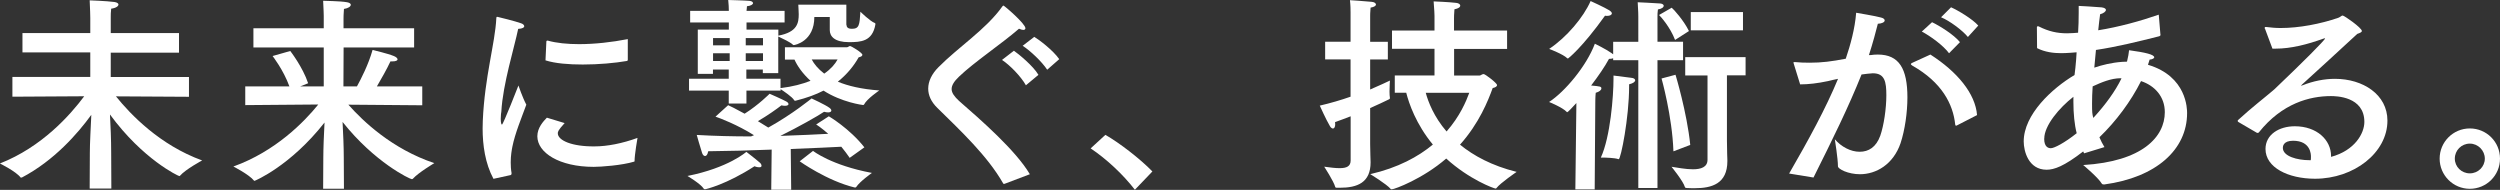
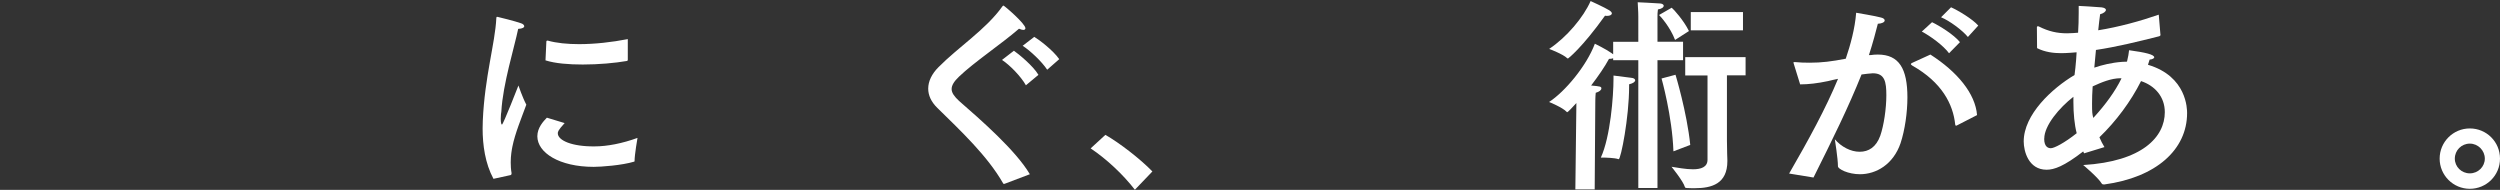
<svg xmlns="http://www.w3.org/2000/svg" id="_レイヤー_2" data-name="レイヤー_2" viewBox="0 0 288.27 21.89">
  <rect x="0" y="0" width="288.27" height="21.89" fill="#333333" stroke="none" />
  <defs>
    <style>
      .cls-1 {
        fill: #fff;
      }
    </style>
  </defs>
  <g id="_文字" data-name="文字">
    <g>
-       <path class="cls-1" d="M20.64,6.07h-7.87v2.81h9.02v2.28l-8.42-.05c1.68,2.09,5.06,5.62,9.94,7.39,0,0-1.9,1.01-2.57,1.78-.02.02-.05.02-.07.02-.1,0-4.18-1.9-7.99-7.1.07,1.27.14,2.93.14,4.39l.02,4.15h-2.5l.02-4.13c0-1.03.1-2.9.17-4.37-1.58,2.18-4.3,5.28-7.99,7.22-.05.02-.07.02-.1.02s-.05,0-.07-.02c-.53-.7-2.38-1.61-2.38-1.61,4.85-1.9,8.11-5.59,9.72-7.75l-8.28.05v-2.28h8.98v-2.83H2.59v-2.23h7.82v-1.73s-.02-1.22-.07-2.04c0,0,1.94.07,2.86.19.31.05.46.17.46.29,0,.19-.29.41-.84.48-.05.38-.05.77-.05,1.03v1.78h7.87v2.26Z" />
-       <path class="cls-1" d="M47.76,5.47h-8.14l-.02,4.49h1.56c.46-.84,1.32-2.5,1.8-4.2,0,0,1.75.41,2.45.7.26.1.43.26.43.38,0,.14-.19.24-.6.24h-.22c-.41.89-1.1,2.09-1.56,2.88h5.23v2.18l-8.52-.07c1.68,1.9,5.04,5.11,9.91,6.74,0,0-1.85,1.1-2.47,1.8-.02.02-.07.05-.12.05-.22,0-4.3-1.94-7.99-6.6.07,1.27.14,2.9.14,4.15,0,0,.02,3.43.02,3.55h-2.4l.02-3.55c0-1.06.07-2.76.14-4.08-3.96,5.04-8.04,6.72-8.06,6.72s-.05,0-.07-.02c-.55-.7-2.38-1.63-2.38-1.63,4.87-1.75,8.18-5.16,9.79-7.15l-8.42.07v-2.16h5.09c-.7-1.92-1.94-3.5-1.94-3.5l2.04-.58s1.44,1.85,2.06,3.72l-.91.36h2.71v-4.49h-8.11v-2.21h8.11v-1.44s-.02-.89-.07-1.73c.17.02,1.9.02,2.76.17.29.05.43.17.43.29,0,.19-.29.41-.79.48-.05.48-.05,1.13-.05,1.13v1.1h8.14v2.21Z" />
      <path class="cls-1" d="M56.9,20.62c-.96-1.78-1.25-3.89-1.25-5.81,0-.29.02-.6.02-.89.22-5.09,1.42-8.93,1.56-11.81,0-.12.02-.17.1-.17.02,0,.05,0,.1.02.12.02,1.97.48,2.64.72.24.07.38.22.38.34,0,.14-.19.29-.7.31-.41,2.02-1.78,6.41-1.94,9.53-.02.07-.07.46-.07.84,0,.46.07.67.14.67.14,0,1.9-4.51,1.9-4.51,0,0,.5,1.46.91,2.21-.53,1.46-1.3,3.29-1.61,4.85-.07.36-.19,1.01-.19,1.8,0,.38.02.82.1,1.25,0,.1-.02.19-.12.22l-1.97.43ZM65.11,14.19c-.77.84-.79,1.01-.79,1.18,0,.82,1.63,1.54,4.25,1.51,1.44,0,3.19-.34,4.94-.98,0,0-.34,1.92-.34,2.69,0,.02-.02.05-.05.05-1.42.43-3.82.6-4.66.6-3.96,0-6.5-1.63-6.5-3.53,0-.98.7-1.73,1.1-2.14l2.04.62ZM72.39,6.89c0,.1-.05.12-.1.14-1.39.24-3.26.41-5.09.41-1.61,0-3.17-.12-4.3-.48l.1-2.16c0-.07.05-.12.1-.12h.05c1.03.29,2.28.41,3.62.41,1.8,0,3.77-.22,5.62-.58v2.38Z" />
-       <path class="cls-1" d="M81.26,21.82s-.1-.02-.12-.07c-.34-.55-1.87-1.46-1.87-1.46,4.73-.94,6.79-2.78,6.79-2.78,0,0,1.1.84,1.56,1.25.12.1.19.24.19.36,0,.1-.07.17-.26.17-.12,0-.31-.02-.55-.12-3.22,2.09-5.62,2.66-5.74,2.66ZM97.61,2.86c0,.41.36.46.62.46.84,0,.89-.43.98-1.97,0,0,1.15,1.13,1.66,1.3.05.02.07.05.07.1v.07c-.34,1.97-1.68,2.04-3.05,2.04-1.66,0-2.21-.67-2.21-1.39v-1.51h-1.78c0,2.81-2.23,3.24-2.38,3.24-.05,0-.07-.02-.1-.05-.24-.26-1.25-.74-1.68-.94v4.22h-1.78v-.41h-1.9v1.06h3.94v1.08c1.42-.17,2.54-.48,3.46-.84-.94-.86-1.54-1.75-1.85-2.45h-1.1v-1.42h7.15c.12,0,.24-.14.36-.14.14,0,1.42.77,1.42,1.01,0,.14-.17.24-.43.29-.55.98-1.32,1.94-2.4,2.81,1.15.48,2.71.86,4.78,1.01,0,0-1.42.96-1.75,1.61-.02.05-.07.07-.12.07s-2.47-.31-4.56-1.66c-.89.46-1.94.84-3.17,1.15-.02,0-.07.02-.1.02-.05,0-.1-.02-.12-.07-.22-.38-1.2-1.03-1.56-1.27v.17h-3.94v1.49h-2.04v-1.49h-4.58v-1.37h4.58v-1.06h-1.82v.5h-1.75V3.41h3.58v-.82h-4.46v-1.34h4.46c0-.26-.02-.82-.07-1.25,0,0,1.94.05,2.45.1.26.02.41.14.41.26,0,.14-.22.31-.7.36-.02.14-.02.36-.05.53h4.39v1.34h-4.39v.82h3.67v.7c2.21-.41,2.35-1.49,2.35-2.47,0-.48-.05-.86-.05-1.1h5.54v2.33ZM97.99,18.22c-.31-.46-.65-.89-.98-1.3-1.06.05-3.24.17-5.83.26l.05,4.7h-2.3l.05-4.63c-2.47.1-5.06.17-7.32.19-.07.41-.22.55-.36.55s-.26-.12-.34-.34c-.19-.55-.62-2.09-.62-2.09,2.06.12,4.22.17,6.26.17l.34-.14c-1.94-1.22-3.94-1.97-4.44-2.14l1.46-1.32c.14.05.91.43,1.9.98,1.63-1.03,2.88-2.3,2.88-2.3,0,0,1.49.65,1.92.89.19.1.26.22.26.31s-.12.19-.41.19c-.12,0-.24-.02-.41-.05-.55.43-1.61,1.18-2.71,1.82.41.24.79.5,1.2.74,2.81-1.56,4.99-3.36,4.99-3.36,0,0,1.61.74,2.06,1.08.14.1.22.22.22.31,0,.12-.12.22-.36.22-.14,0-.29-.02-.48-.07-.74.5-2.95,1.75-5.04,2.78,2.21-.07,4.15-.17,5.52-.24-.79-.7-1.39-1.08-1.39-1.08l1.46-.94s2.38,1.39,4.1,3.58l-1.68,1.2ZM82.22,4.39v.84h1.92v-.84h-1.92ZM82.22,6.14v.89h1.92v-.89h-1.92ZM85.99,4.39v.84h1.99v-.84h-1.99ZM85.99,6.14v.89h1.99v-.89h-1.99ZM93.75,17.4s2.09,1.66,6.79,2.54c0,0-1.39.98-1.8,1.61-.02.05-.07.07-.12.07h-.07c-3.19-.77-6.34-3.02-6.34-3.02l1.54-1.2ZM93.6,6.86c.26.5.72,1.08,1.44,1.63.77-.53,1.25-1.1,1.54-1.63h-2.98Z" />
      <path class="cls-1" d="M115.85,21.19s-.07.02-.1.02-.05-.02-.1-.1c-1.8-3.14-4.87-6.02-7.56-8.66-.72-.7-1.06-1.46-1.06-2.23,0-.84.41-1.7,1.18-2.47,2.3-2.33,5.5-4.37,7.37-7.01.05-.07.1-.1.12-.1.1,0,2.54,2.09,2.54,2.62,0,.12-.1.19-.24.19-.12,0-.31-.05-.5-.14-1.99,1.73-5.18,3.86-6.91,5.52-.58.55-.86,1.01-.86,1.44s.31.86.86,1.37c2.5,2.18,6.53,5.69,8.16,8.45l-2.9,1.1ZM118.3,9.84c-.58-1.03-1.85-2.33-2.76-2.93l1.37-1.06c.5.34,2.23,1.75,2.83,2.78l-1.44,1.2ZM120.75,8.04c-.62-.94-1.97-2.21-2.83-2.76l1.34-1.03c.53.31,2.16,1.54,2.88,2.57l-1.39,1.22Z" />
      <path class="cls-1" d="M130.87,21.89c-1.39-1.8-3.31-3.58-5.11-4.78l1.7-1.56c1.61.91,4.06,2.81,5.42,4.22l-2.02,2.11Z" />
-       <path class="cls-1" d="M157.99,4.82h2.04v2.04h-2.04v3.46c1.08-.46,1.87-.84,2.28-1.03,0,0-.05.67-.05,1.27,0,.29.02.58.05.74v.05s-.05.07-.1.1c-.62.31-1.37.65-2.18,1.01v4.15c0,.74.05,1.94.05,2.11,0,2.33-1.51,2.93-3.55,2.93h-.36c-.1,0-.14-.02-.17-.1-.17-.65-1.27-2.33-1.27-2.33.7.1,1.3.17,1.78.17.82,0,1.27-.22,1.27-.89v-5.09c-.58.22-1.18.46-1.8.67,0,.1.02.17.02.24,0,.34-.12.5-.26.5-.1,0-.22-.07-.34-.26-.46-.77-1.18-2.38-1.18-2.38,1.25-.29,2.47-.65,3.55-1.03v-4.3h-2.93v-2.04h2.93V1.44c0-.29,0-.82-.07-1.42,0,0,1.82.12,2.5.19.31.02.5.17.5.31s-.19.29-.62.36c-.05.46-.05.94-.05.94v3ZM173.79,5.64h-6.12v3.07h2.95c.12,0,.26-.17.46-.17.17,0,1.54,1.03,1.54,1.27,0,.17-.22.29-.5.34-.53,1.46-1.56,4.06-3.77,6.53,1.56,1.27,3.65,2.42,6.53,3.14,0,0-1.87,1.27-2.33,1.87-.02.05-.05.05-.1.05-.17,0-3.02-1.03-5.69-3.46-2.69,2.33-5.95,3.55-6.29,3.55-.05,0-.1-.02-.12-.05-.46-.55-2.35-1.7-2.35-1.7,3.22-.74,5.54-2.02,7.22-3.41-1.94-2.35-2.76-4.75-3.07-5.98h-1.32v-1.99h4.58v-3.07h-4.9v-2.11h4.9v-1.7s-.02-.82-.1-1.66c0,0,1.78.07,2.59.17.29.02.48.17.48.31,0,.17-.19.34-.67.43-.05.46-.05,1.06-.05,1.06v1.39h6.12v2.11ZM164.4,10.7c.29,1.06.94,2.76,2.4,4.46,1.54-1.75,2.26-3.48,2.62-4.46h-5.02Z" />
      <path class="cls-1" d="M194.07,6.94h-2.95v14.74h-2.21V6.94h-2.9v-.22c-.12.05-.29.07-.48.07-.48.89-1.22,1.97-2.06,3.07,1.08.1,1.18.12,1.18.34,0,.19-.24.38-.65.5-.05.43-.05,1.13-.05,1.13l-.07,10.01h-2.23l.12-9.96c-.46.5-.98,1.06-1.06,1.06-.02,0-.05-.02-.07-.05-.46-.5-2.02-1.13-2.02-1.13,1.82-1.18,4.32-4.15,5.28-6.72,0,0,1.27.62,1.92,1.08.07.05.14.1.19.14v-1.44h2.9V1.92s0-.74-.07-1.66c0,0,2.11.1,2.59.14.26.02.41.14.41.26,0,.17-.22.36-.67.43-.05.31-.05.62-.05.84v2.88h2.95v2.11ZM180.79,6.74s-.05,0-.07-.02c-.48-.48-2.09-1.08-2.09-1.08,2.02-1.34,3.96-3.65,4.78-5.52,0,0,1.63.74,2.14,1.06.22.14.31.26.31.36,0,.17-.22.29-.53.29-.1,0-.17,0-.26-.02-2.66,3.72-4.25,4.94-4.27,4.94ZM187.85,9.96c0,3.62-.96,8.4-1.2,8.4-.02,0-.05-.02-.07-.02-.41-.14-1.44-.17-1.82-.17h-.17c1.1-2.4,1.46-7.08,1.46-9.1v-.36s1.66.22,2.04.26c.29.02.46.14.46.29s-.19.34-.7.46v.24ZM193.15,4.61c-.55-1.46-1.66-2.71-1.85-2.88l1.46-.84c.22.17,1.39,1.46,1.99,2.69l-1.61,1.03ZM193.2,8.62s1.32,4.34,1.7,8.09l-1.94.74c-.14-4.06-1.37-8.4-1.37-8.4l1.61-.43ZM201.29,8.69h-2.16v7.49c0,1.18.05,2.14.05,2.3v.1c0,2.62-1.82,3.12-3.74,3.12-.31,0-.62,0-.94-.02-.1,0-.19-.02-.22-.12-.19-.67-1.54-2.33-1.54-2.33.67.1,1.63.29,2.47.29.91,0,1.68-.24,1.68-1.1v-9.72h-2.57v-2.11h6.96v2.11ZM200.98,3.5h-6.02V1.39h6.02v2.11Z" />
      <path class="cls-1" d="M215.64,6.36c.31-.05.6-.07.89-.07,2.45,0,3.41,1.63,3.41,4.94,0,1.73-.29,3.77-.79,5.28-.84,2.45-2.81,3.58-4.68,3.58-1.37,0-2.54-.6-2.54-.91,0-.89-.36-3.12-.36-3.12.74.86,1.82,1.44,2.86,1.44s1.9-.53,2.38-1.85c.41-1.18.7-3.12.7-4.66s-.17-2.54-1.56-2.54c-.24,0-1.01.1-1.3.14-1.54,3.84-3.29,7.37-5.54,11.88l-2.81-.46c2.23-3.86,4.22-7.49,5.64-10.92-.38.07-.77.17-1.15.26-1.22.26-2.28.38-3.22.38l-.72-2.33c-.02-.07-.05-.14-.05-.17,0-.07.05-.07.12-.07h.1c.48.05,1.03.07,1.66.07,1.37,0,2.5-.14,4.15-.46.53-1.56,1.06-3.46,1.2-5.3,0,0,2.28.38,2.86.55.29.07.43.19.43.34,0,.19-.31.36-.79.38-.17.7-.6,2.3-1.03,3.62l.17-.02ZM225.67,14.45s-.1.05-.12.05c-.05,0-.07-.05-.1-.14-.24-2.35-1.54-4.87-4.94-6.79-.12-.07-.17-.14-.17-.17,0-.07.07-.12.19-.17l2.06-.94c3.1,1.99,5.18,4.49,5.38,6.98l-2.3,1.18ZM224.74,6.14c-.65-.89-2.16-1.99-3.14-2.5l1.18-1.08c.86.41,2.5,1.42,3.22,2.3l-1.25,1.27ZM226.92,4.27c-.65-.79-2.11-1.87-3.1-2.28l1.15-1.15c.82.36,2.5,1.37,3.14,2.11l-1.2,1.32Z" />
      <path class="cls-1" d="M249.12,3.96v.05c0,.1-.05.14-.14.17-2.45.62-4.9,1.22-7.3,1.58-.07.67-.12,1.37-.19,2.04.91-.31,1.99-.58,3.24-.67.17,0,.36-.02.53-.02.17-.7.17-.82.24-1.32,1.9.26,2.9.5,2.9.82,0,.12-.22.24-.53.26-.07.19-.12.41-.19.6,4.51,1.34,4.51,5.14,4.51,5.57,0,4.2-3.55,7.42-9.55,8.23-.12,0-.22,0-.29-.1-.43-.72-2.14-2.14-2.14-2.14,6.82-.41,9.41-3.24,9.41-6.1,0-1.78-1.15-3.05-2.74-3.58-1.18,2.35-2.88,4.63-4.8,6.48.17.41.36.77.58,1.13l-2.35.72-.1-.22c-2.23,1.73-3.36,2.11-4.22,2.11-2.09,0-2.64-2.14-2.64-3.26,0-3.1,3.26-6.12,5.86-7.66.02-.26.07-.55.1-.84.07-.58.1-1.18.14-1.78-.22.02-1.15.1-1.78.1-.89,0-1.87-.12-2.78-.58l-.02-2.4c0-.1.05-.12.1-.12s.1,0,.12.02c1.15.58,2.14.79,3.26.79.5,0,1.03-.05,1.27-.07.05-.74.07-1.51.07-2.3v-.79s1.97.1,2.66.17c.34.05.48.17.48.29,0,.19-.29.41-.67.5-.07.48-.14,1.13-.22,1.85,2.38-.38,4.85-1.06,6.98-1.8l.19,2.26ZM235.71,15.99c0,1.01.53,1.1.77,1.1.38,0,1.56-.6,2.98-1.73-.26-.98-.38-2.3-.38-3.58v-.62c-1.61,1.25-3.36,3.31-3.36,4.82ZM244.54,9.02c-1.13,0-2.23.48-3.24.94-.05.72-.07,1.39-.07,1.97,0,1.06.02,1.18.14,1.66.05-.05.1-.07.12-.12,1.27-1.39,2.42-2.95,3.14-4.44h-.1Z" />
-       <path class="cls-1" d="M261.15,3.31s-.02-.07-.02-.1c0-.05.05-.1.12-.1h.05c.53.07,1.1.12,1.68.12,2.11,0,4.56-.46,6.65-1.18.26-.1.36-.26.5-.26.17,0,2.21,1.42,2.21,1.78,0,.14-.19.22-.53.34-2.02,1.87-4.49,4.13-6.36,5.83-.07.07-.12.12-.12.12,0,.02.02.02.02.02.05,0,.12-.05.17-.05,1.2-.48,2.5-.74,3.72-.74,3.22,0,6.05,1.8,6.05,4.82,0,3.7-3.86,6.7-8.35,6.7-3.1,0-5.71-1.3-5.71-3.43,0-1.66,1.56-2.62,3.38-2.62,2.54,0,4.18,1.58,4.18,3.43v.1c2.74-.74,3.84-2.71,3.84-4.03,0-2.95-3.29-2.98-3.86-2.98-2.42,0-5.62.82-8.3,4.18-.05.05-.1.07-.12.07-.05,0-.07,0-.12-.02l-2.14-1.25s-.07-.07-.07-.1c0-.05.02-.1.05-.12,1.63-1.49,3.05-2.57,4.03-3.41.14-.12.26-.22.34-.31,2.9-2.76,5.66-5.5,5.66-5.69t-.02-.02s-.1.02-.19.05c-1.85.67-3.72,1.15-5.5,1.15h-.36l-.86-2.3ZM266.47,18.05c0-.22-.02-1.82-2.06-1.82-1.15,0-1.18.67-1.18.82,0,.98,1.68,1.42,3.05,1.42h.17c.02-.14.02-.26.02-.41Z" />
      <path class="cls-1" d="M284.79,21.77c-1.92,0-3.48-1.56-3.48-3.48s1.56-3.48,3.48-3.48,3.48,1.54,3.48,3.48-1.56,3.48-3.48,3.48ZM283.06,18.29c0,.94.77,1.7,1.73,1.7s1.73-.77,1.73-1.7-.77-1.73-1.73-1.73-1.73.77-1.73,1.73Z" />
    </g>
  </g>
</svg>